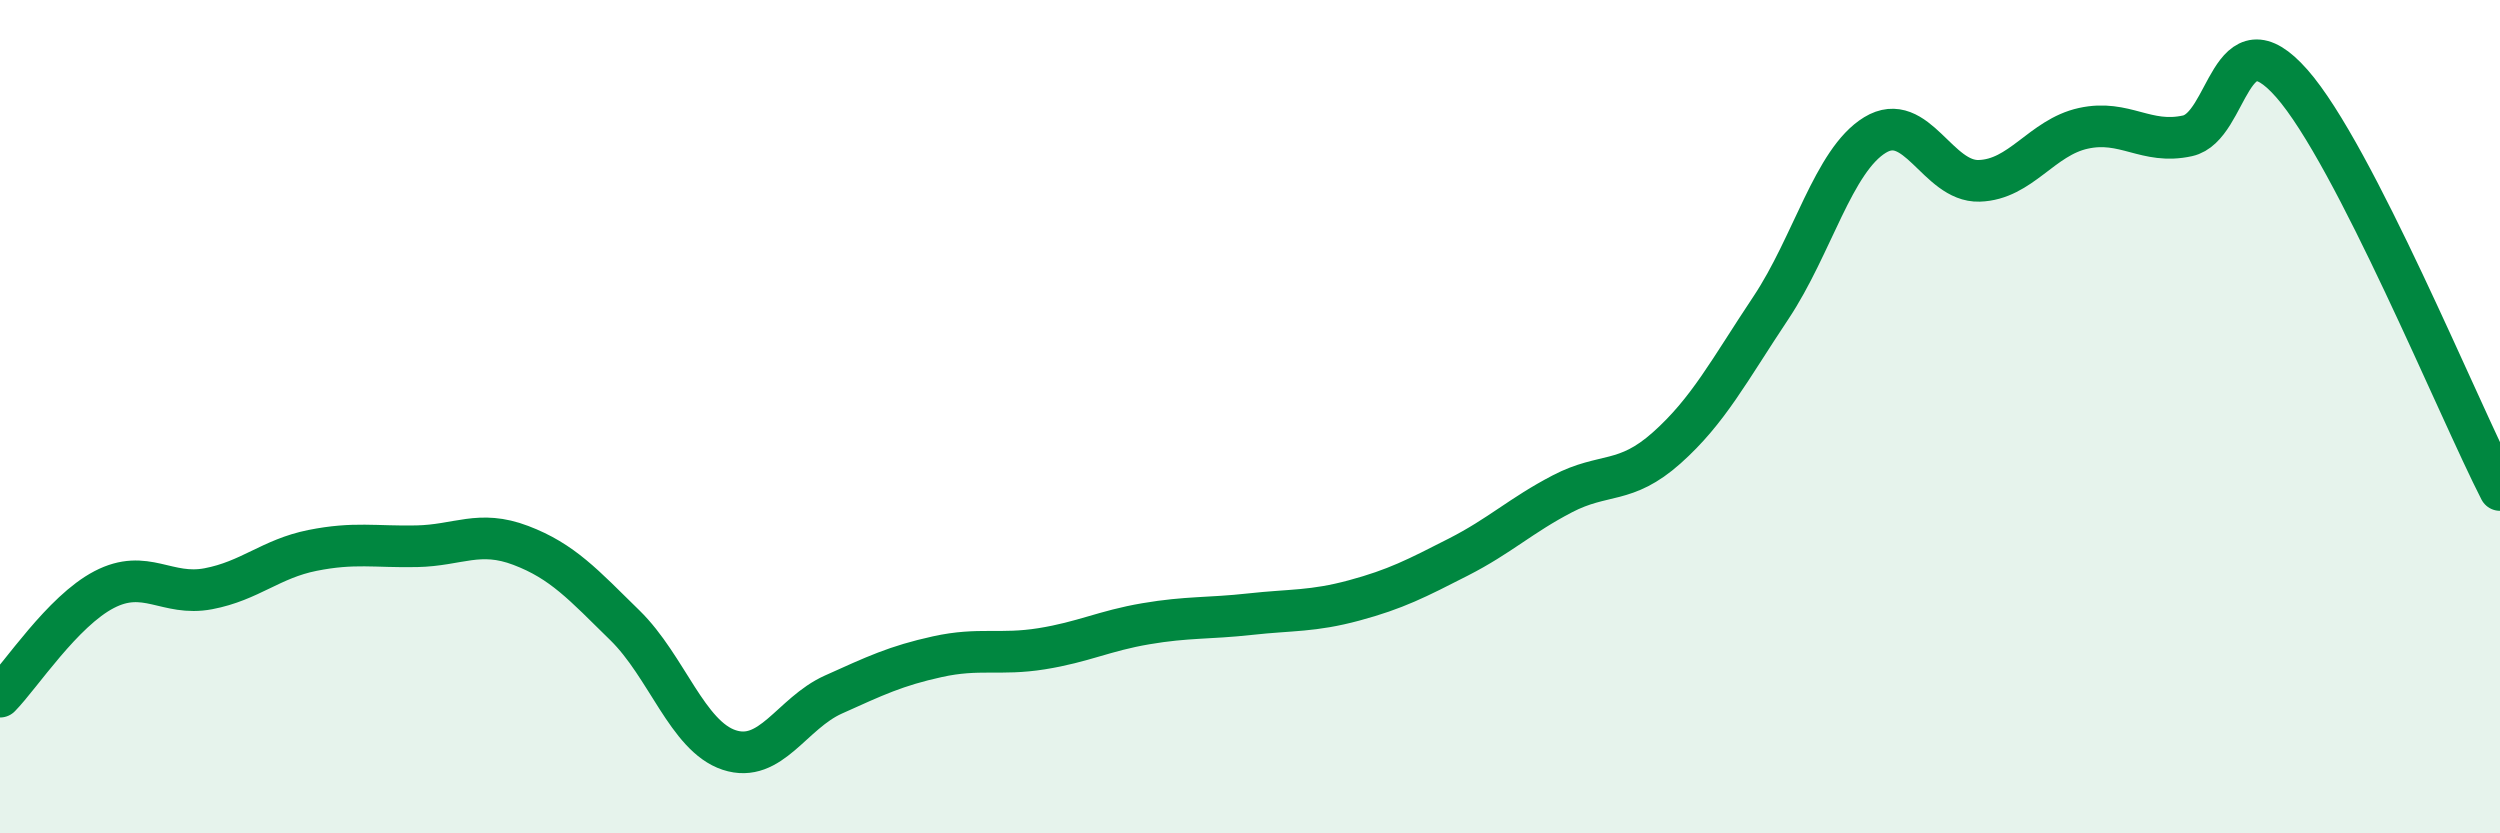
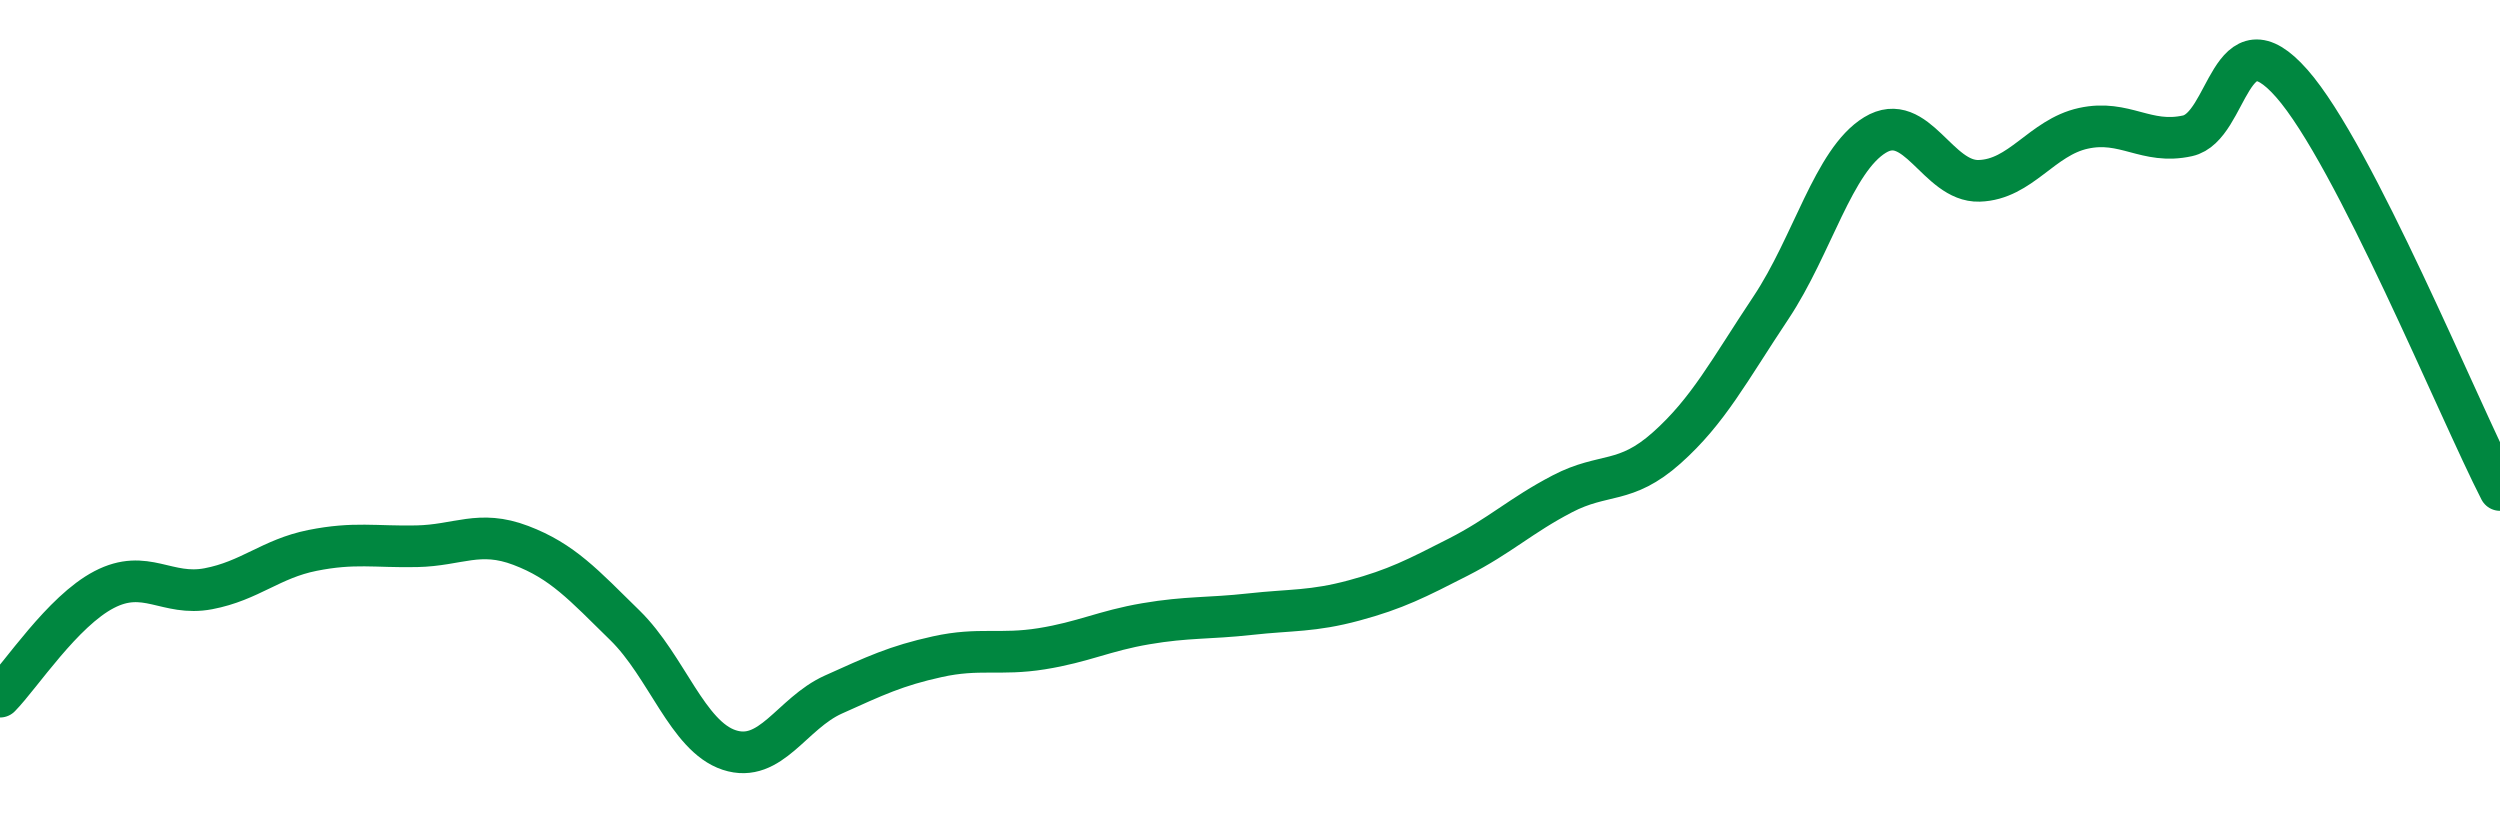
<svg xmlns="http://www.w3.org/2000/svg" width="60" height="20" viewBox="0 0 60 20">
-   <path d="M 0,16.72 C 0.5,16.21 1.5,14.67 2.5,14.15 C 3.5,13.63 4,14.32 5,14.13 C 6,13.94 6.5,13.41 7.5,13.21 C 8.5,13.01 9,13.13 10,13.11 C 11,13.09 11.5,12.71 12.5,13.09 C 13.5,13.47 14,14.03 15,15.01 C 16,15.99 16.5,17.67 17.5,18 C 18.5,18.33 19,17.12 20,16.67 C 21,16.22 21.5,15.98 22.5,15.76 C 23.5,15.54 24,15.73 25,15.57 C 26,15.41 26.5,15.14 27.5,14.97 C 28.5,14.8 29,14.85 30,14.74 C 31,14.63 31.5,14.68 32.5,14.41 C 33.5,14.14 34,13.88 35,13.37 C 36,12.86 36.5,12.37 37.5,11.85 C 38.5,11.33 39,11.64 40,10.75 C 41,9.86 41.5,8.89 42.5,7.39 C 43.5,5.89 44,3.85 45,3.24 C 46,2.63 46.5,4.37 47.5,4.34 C 48.5,4.31 49,3.3 50,3.08 C 51,2.86 51.5,3.48 52.5,3.26 C 53.5,3.04 53.5,0.3 55,2 C 56.5,3.7 59,9.81 60,11.76L60 20L0 20Z" fill="#008740" opacity="0.1" stroke-linecap="round" stroke-linejoin="round" />
  <path d="M 0,16.72 C 0.5,16.21 1.5,14.67 2.5,14.15 C 3.5,13.63 4,14.32 5,14.13 C 6,13.94 6.5,13.41 7.5,13.21 C 8.5,13.01 9,13.13 10,13.11 C 11,13.09 11.5,12.71 12.5,13.09 C 13.5,13.47 14,14.03 15,15.01 C 16,15.99 16.5,17.67 17.5,18 C 18.5,18.33 19,17.12 20,16.67 C 21,16.22 21.5,15.98 22.5,15.76 C 23.5,15.54 24,15.73 25,15.57 C 26,15.41 26.5,15.14 27.5,14.97 C 28.5,14.8 29,14.85 30,14.74 C 31,14.63 31.5,14.68 32.5,14.41 C 33.5,14.14 34,13.88 35,13.37 C 36,12.86 36.5,12.37 37.5,11.85 C 38.5,11.33 39,11.64 40,10.75 C 41,9.86 41.5,8.89 42.5,7.39 C 43.5,5.89 44,3.85 45,3.24 C 46,2.63 46.5,4.37 47.5,4.34 C 48.5,4.31 49,3.3 50,3.08 C 51,2.86 51.5,3.48 52.5,3.26 C 53.5,3.04 53.5,0.3 55,2 C 56.5,3.7 59,9.81 60,11.76" stroke="#008740" stroke-width="1" fill="none" stroke-linecap="round" stroke-linejoin="round" />
</svg>